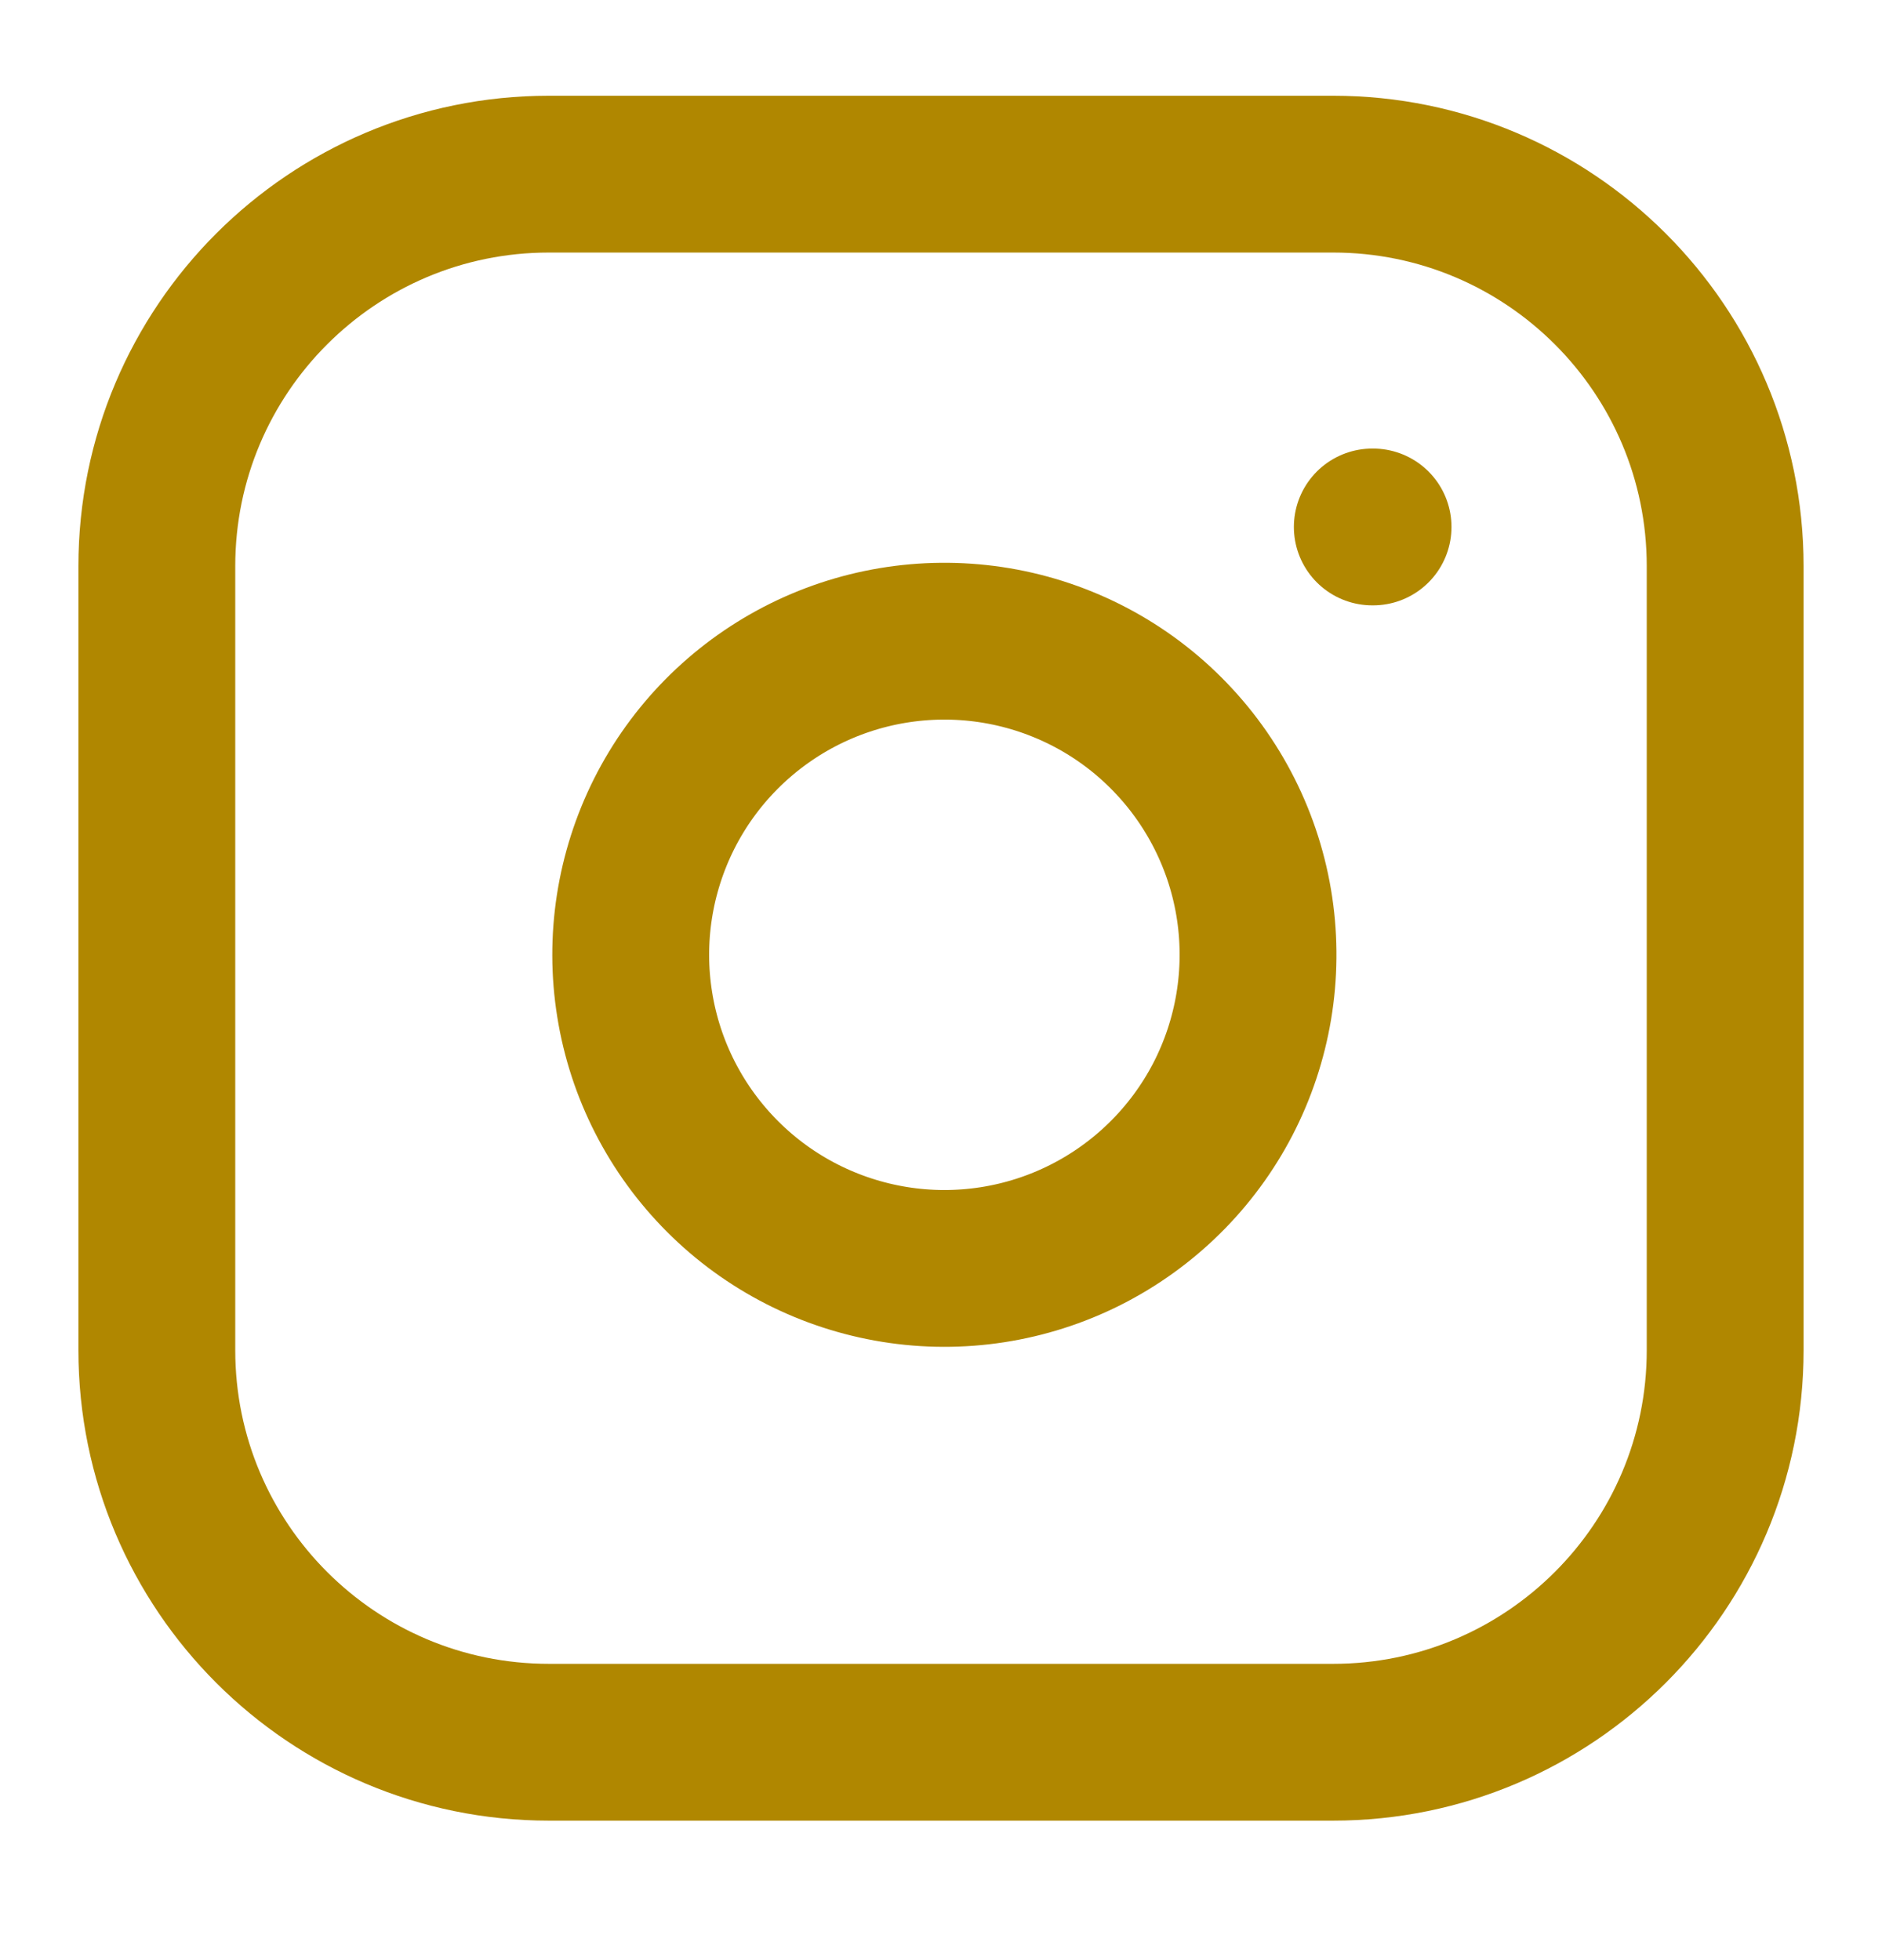
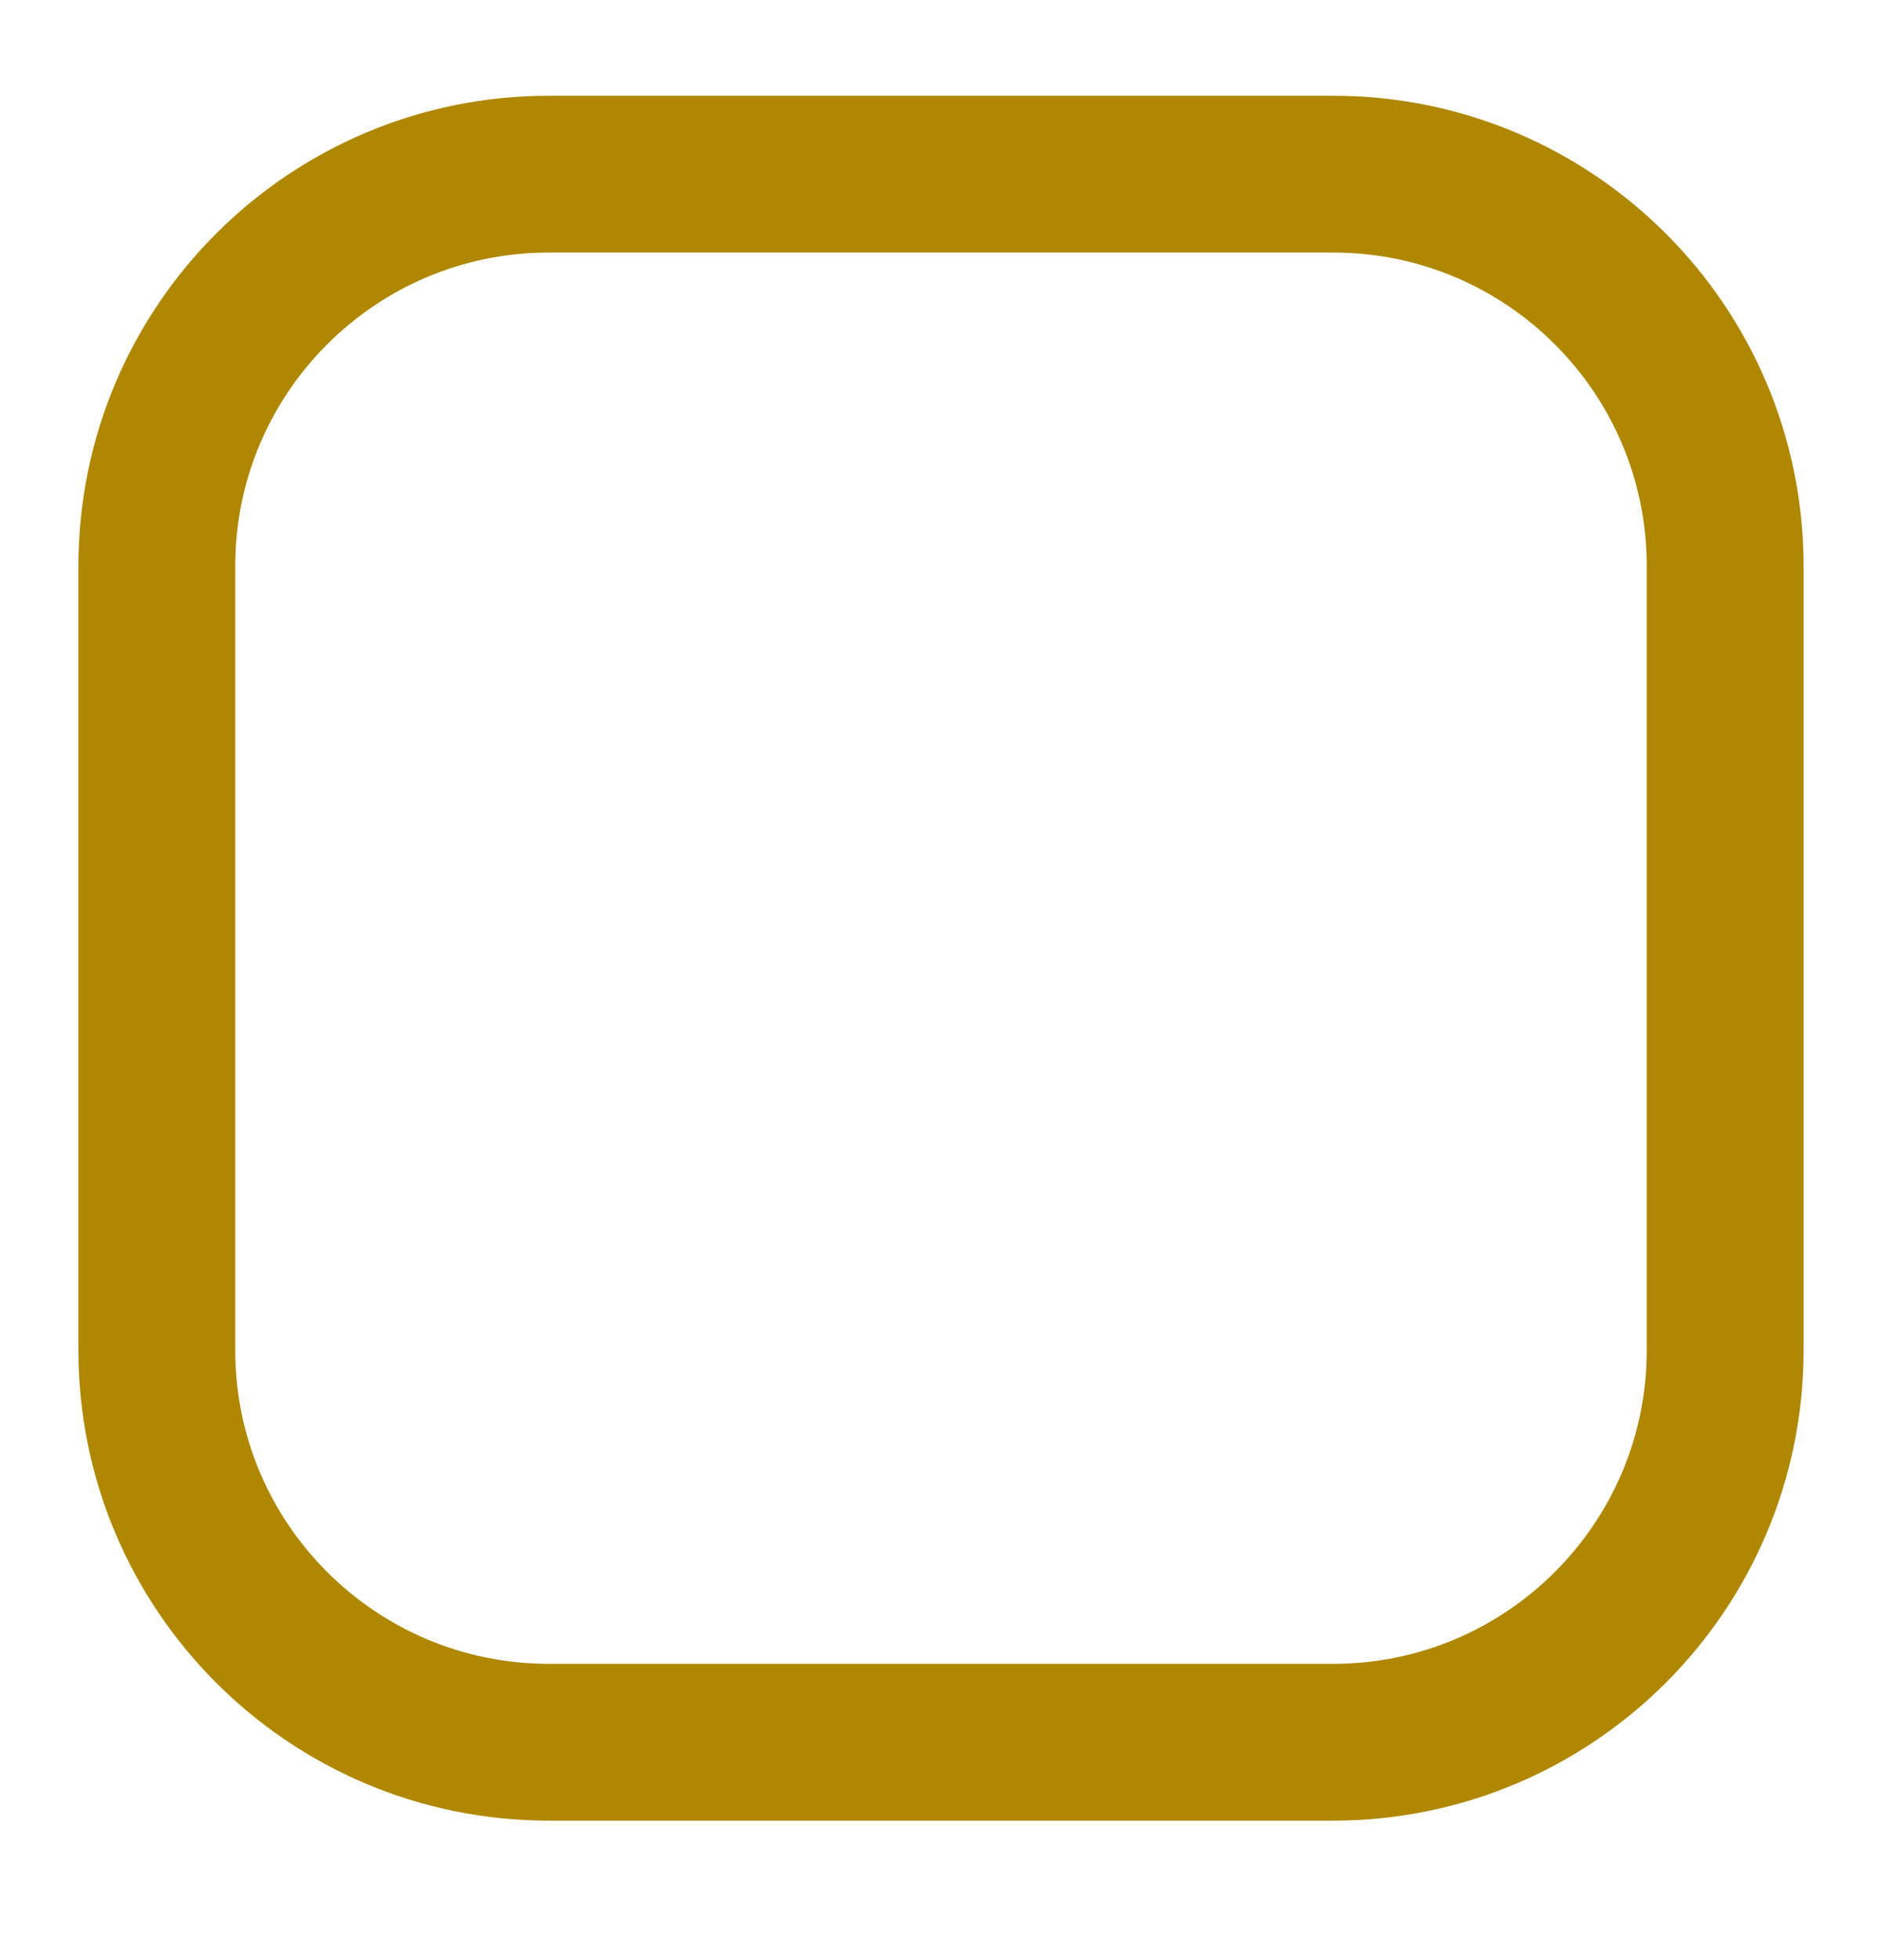
<svg xmlns="http://www.w3.org/2000/svg" width="24" height="25" viewBox="0 0 24 25" fill="none">
  <path d="M17 2.221H7C4.239 2.221 2 4.459 2 7.221V17.221C2 19.982 4.239 22.221 7 22.221H17C19.761 22.221 22 19.982 22 17.221V7.221C22 4.459 19.761 2.221 17 2.221Z" stroke="#B08700" stroke-width="2" stroke-linecap="round" stroke-linejoin="round" />
-   <path d="M16 11.591C16.123 12.423 15.981 13.273 15.594 14.02C15.206 14.767 14.593 15.372 13.841 15.751C13.09 16.129 12.238 16.261 11.408 16.127C10.577 15.993 9.809 15.601 9.215 15.006C8.62 14.411 8.227 13.644 8.094 12.813C7.96 11.983 8.092 11.131 8.47 10.379C8.848 9.628 9.454 9.015 10.201 8.627C10.947 8.24 11.797 8.098 12.63 8.221C13.479 8.347 14.265 8.742 14.871 9.349C15.478 9.956 15.874 10.742 16 11.591Z" stroke="#B08700" stroke-width="2" stroke-linecap="round" stroke-linejoin="round" />
-   <path d="M17.5 6.721H17.51" stroke="#B08700" stroke-width="2" stroke-linecap="round" stroke-linejoin="round" />
</svg>